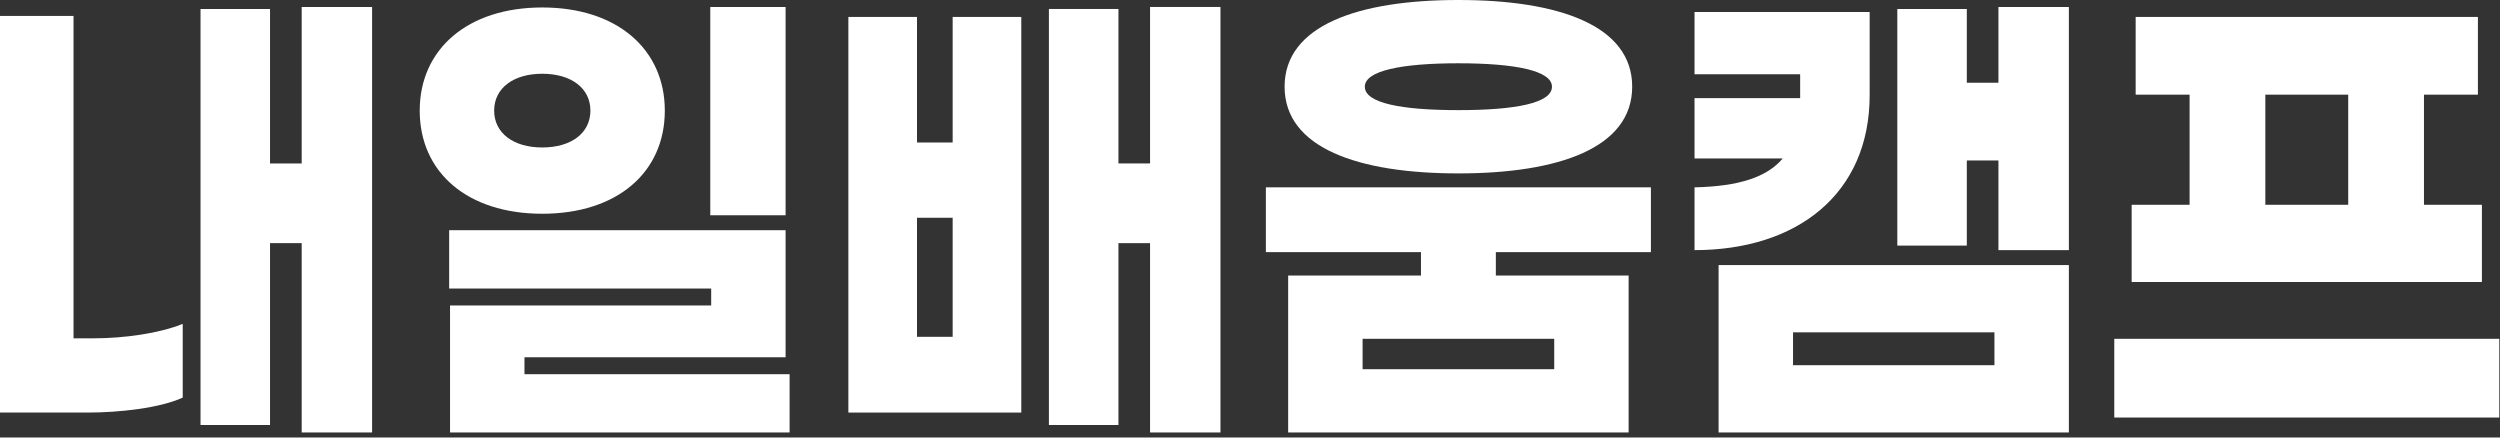
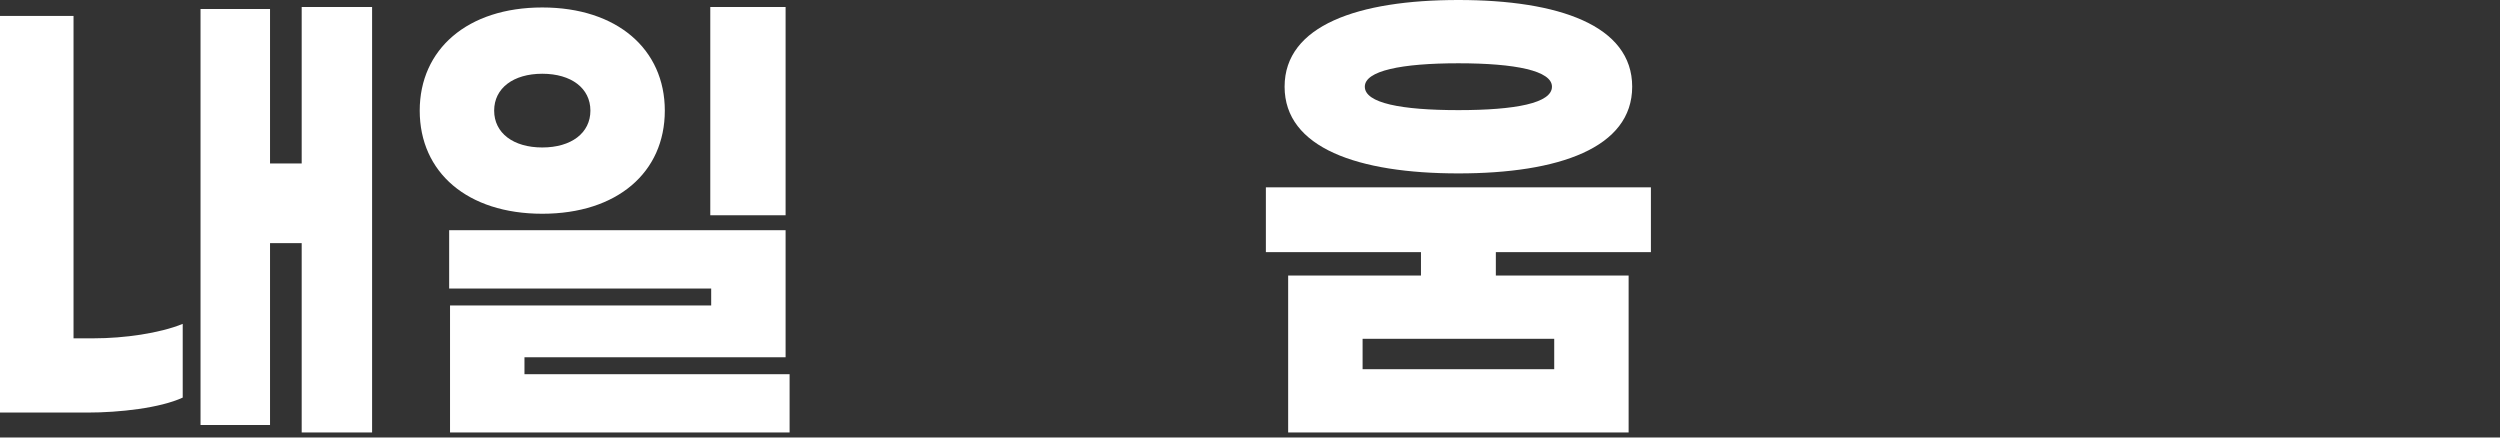
<svg xmlns="http://www.w3.org/2000/svg" fill="none" height="100%" overflow="visible" preserveAspectRatio="none" style="display: block;" viewBox="0 0 80 14" width="100%">
  <rect x="0" y="0" width="80" height="14" fill="#333333" stroke="none" />
  <g id=" ">
    <path d="M9.654 0.223V5.23H8.641V0.287H6.417V13.6H8.641V7.781H9.654V13.839H11.907V0.223H9.654ZM2.353 10.826V0.51H0V13.202H2.795C3.822 13.202 5.119 13.058 5.847 12.723V10.364C5.105 10.667 3.964 10.826 3.009 10.826H2.353Z" fill="white" />
    <path d="M25.139 0.223H22.729V6.888H25.139V0.223ZM17.353 0.239C14.957 0.239 13.431 1.578 13.431 3.54C13.431 5.517 14.957 6.84 17.353 6.84C19.749 6.84 21.274 5.517 21.274 3.54C21.274 1.578 19.749 0.239 17.353 0.239ZM17.353 2.36C18.28 2.36 18.893 2.822 18.893 3.54C18.893 4.257 18.28 4.719 17.353 4.719C16.426 4.719 15.813 4.257 15.813 3.54C15.813 2.822 16.426 2.36 17.353 2.36ZM25.139 7.366H14.373V9.232H22.758V9.774H14.401V13.839H25.267V11.974H16.783V11.432H25.139V7.366Z" fill="white" />
-     <path d="M36.802 0.223V5.23H35.79V0.287H33.565V13.6H35.79V7.781H36.802V13.839H39.055V0.223H36.802ZM30.485 4.56H29.344V0.542H27.148V13.202H32.681V0.542H30.485V4.56ZM29.344 10.778V6.968H30.485V10.778H29.344Z" fill="white" />
    <path d="M46.669 5.549C49.877 5.549 52.23 4.735 52.23 2.774C52.23 0.813 49.877 0 46.669 0C43.46 0 41.107 0.813 41.107 2.774C41.107 4.735 43.46 5.549 46.669 5.549ZM46.669 2.025C48.494 2.025 49.663 2.264 49.663 2.774C49.663 3.3 48.494 3.524 46.669 3.524C44.843 3.524 43.674 3.3 43.674 2.774C43.674 2.264 44.843 2.025 46.669 2.025ZM52.829 8.068V5.995H40.508V8.068H45.471V8.817H41.221V13.839H52.116V8.817H47.867V8.068H52.829ZM49.735 11.815H43.603V10.842H49.735V11.815Z" fill="white" />
-     <path d="M63.95 0.223V2.647H62.938V0.287H60.714V7.86H62.938V5.134H63.95V8.004H66.204V0.223H63.95ZM59.829 3.045V0.383H54.225V2.376H57.605V3.141H54.225V5.07H57.049C56.535 5.676 55.637 5.963 54.225 5.995V8.004C57.491 8.004 59.829 6.218 59.829 3.045ZM54.995 13.839H66.204V8.482H54.995V13.839ZM57.377 10.635H63.822V11.687H57.377V10.635Z" fill="white" />
-     <path d="M79.421 6.553H77.567V3.029H79.293V0.542H68.341V3.029H70.067V6.553H68.213V9.024H79.421V6.553ZM72.491 3.029H75.143V6.553H72.491V3.029ZM67.657 10.842V13.361H79.977V10.842H67.657Z" fill="white" />
  </g>
</svg>